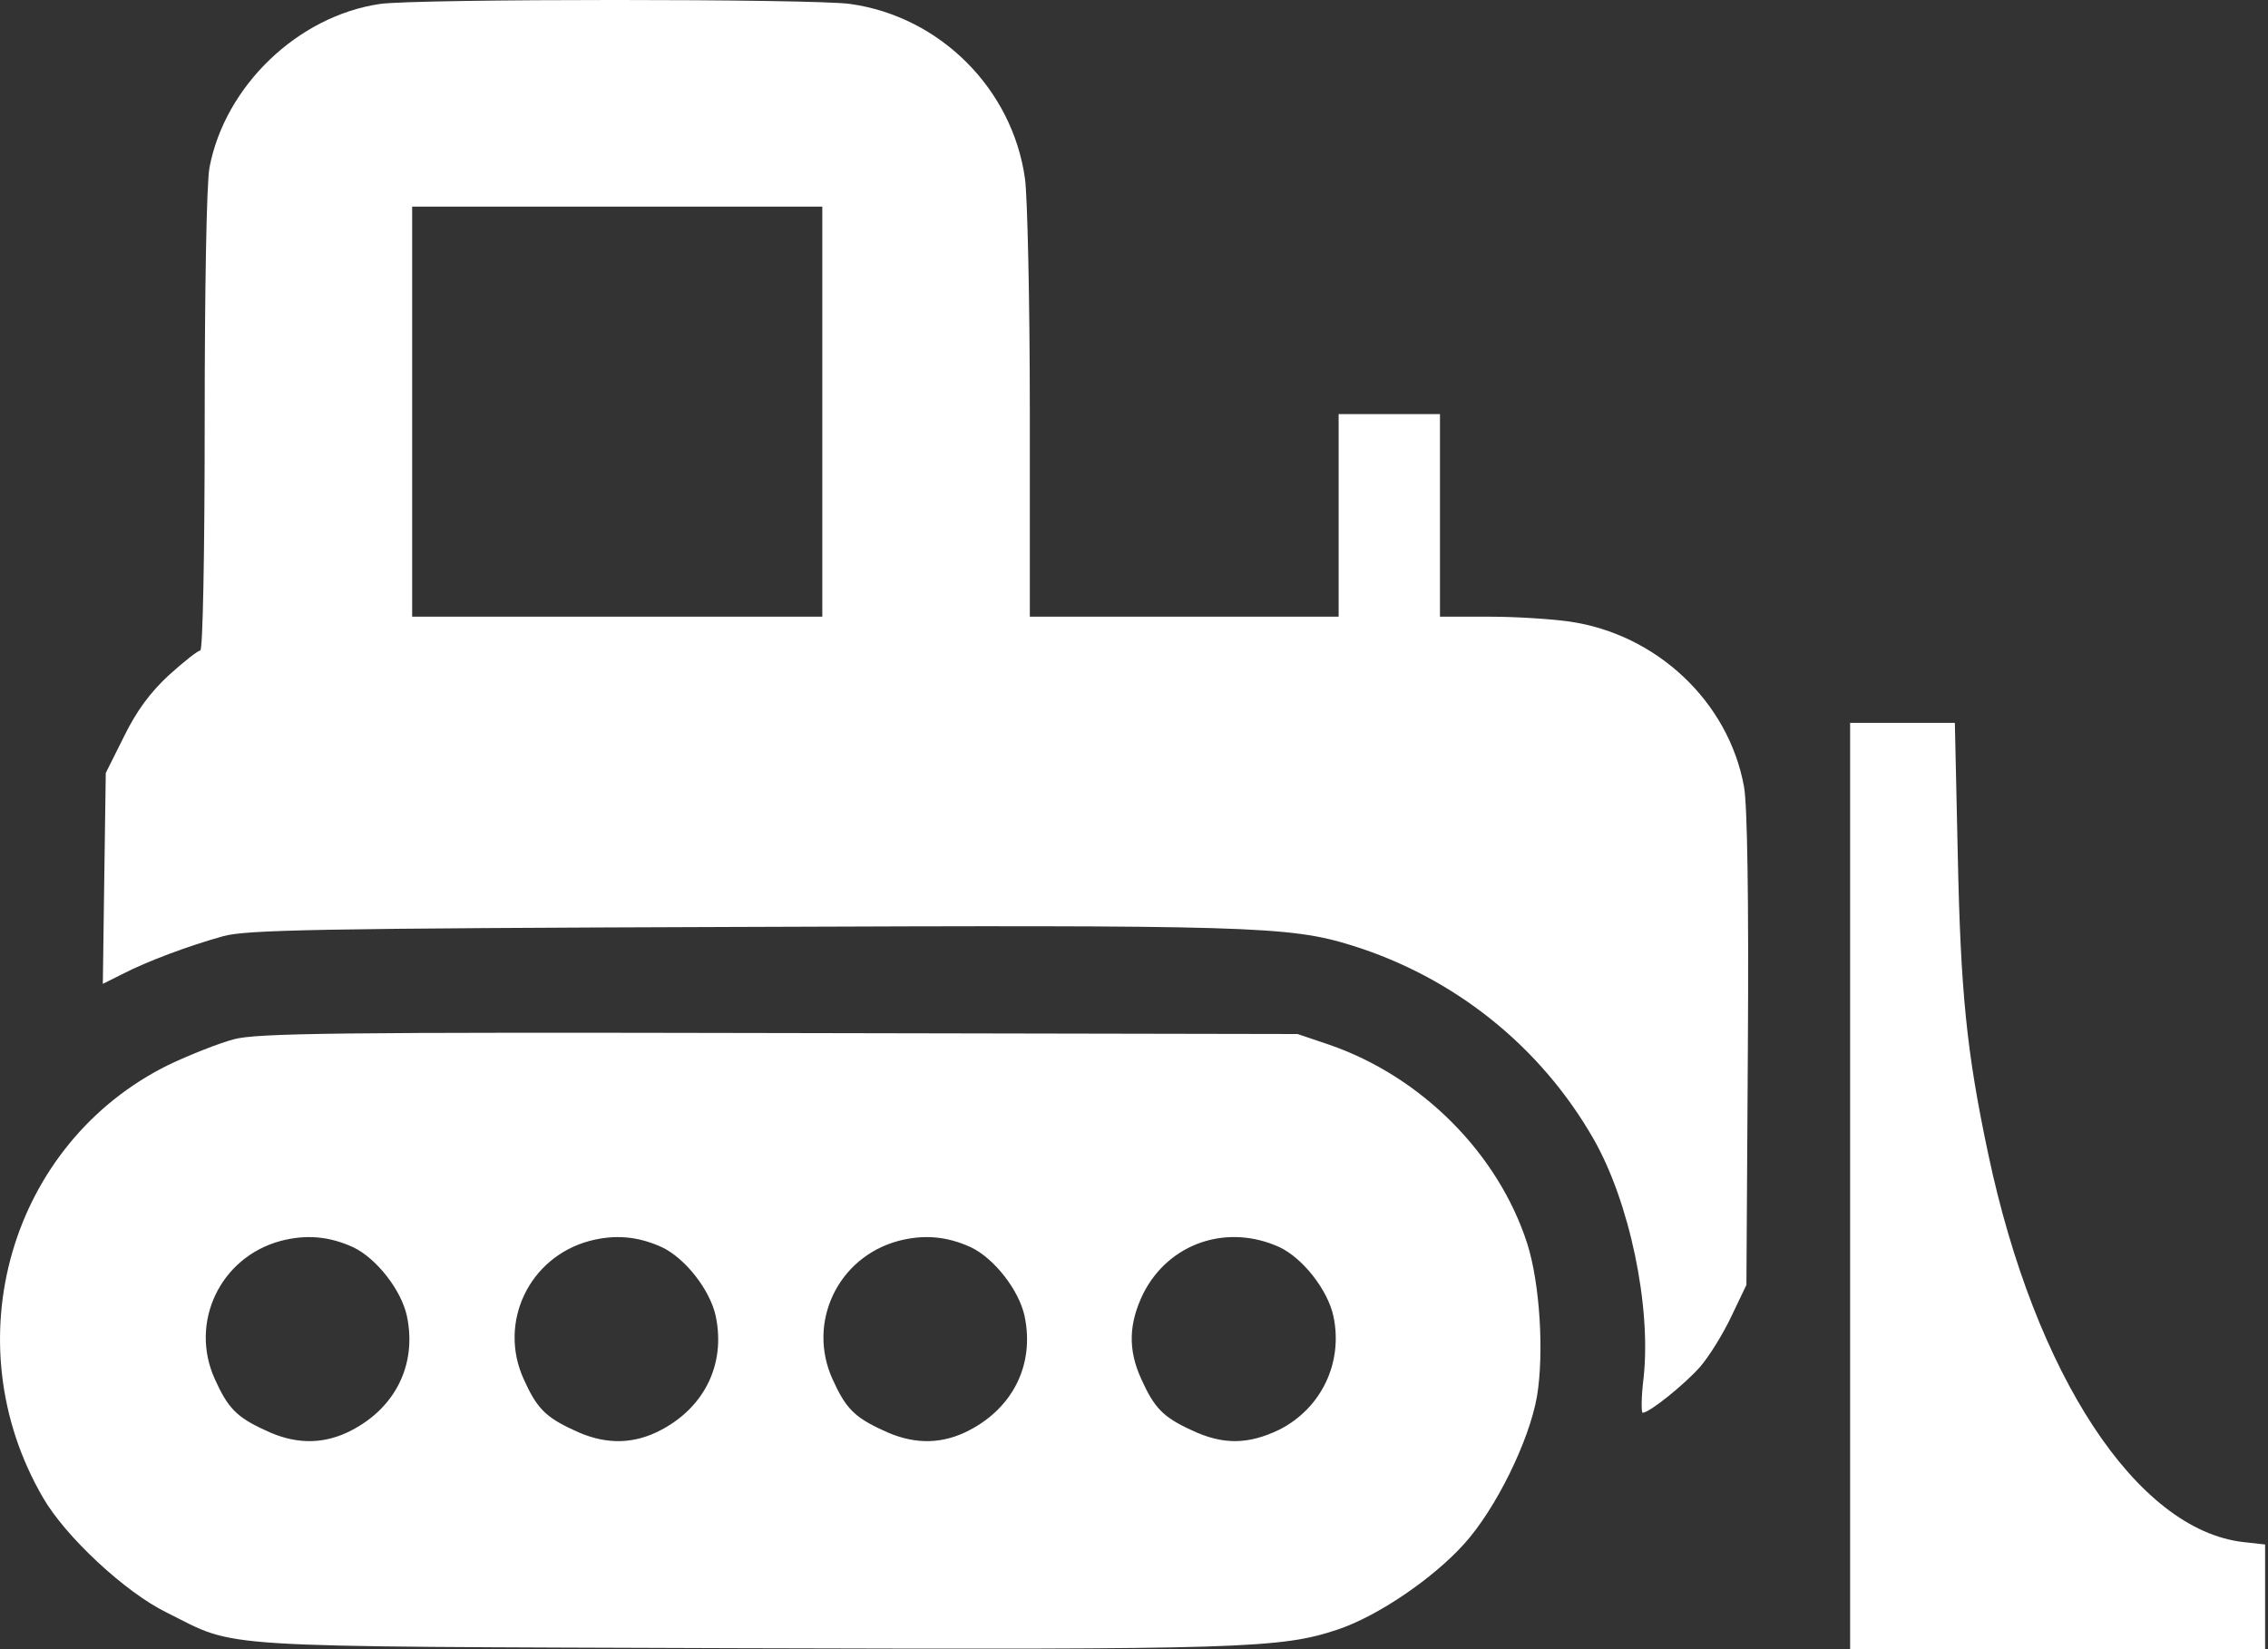
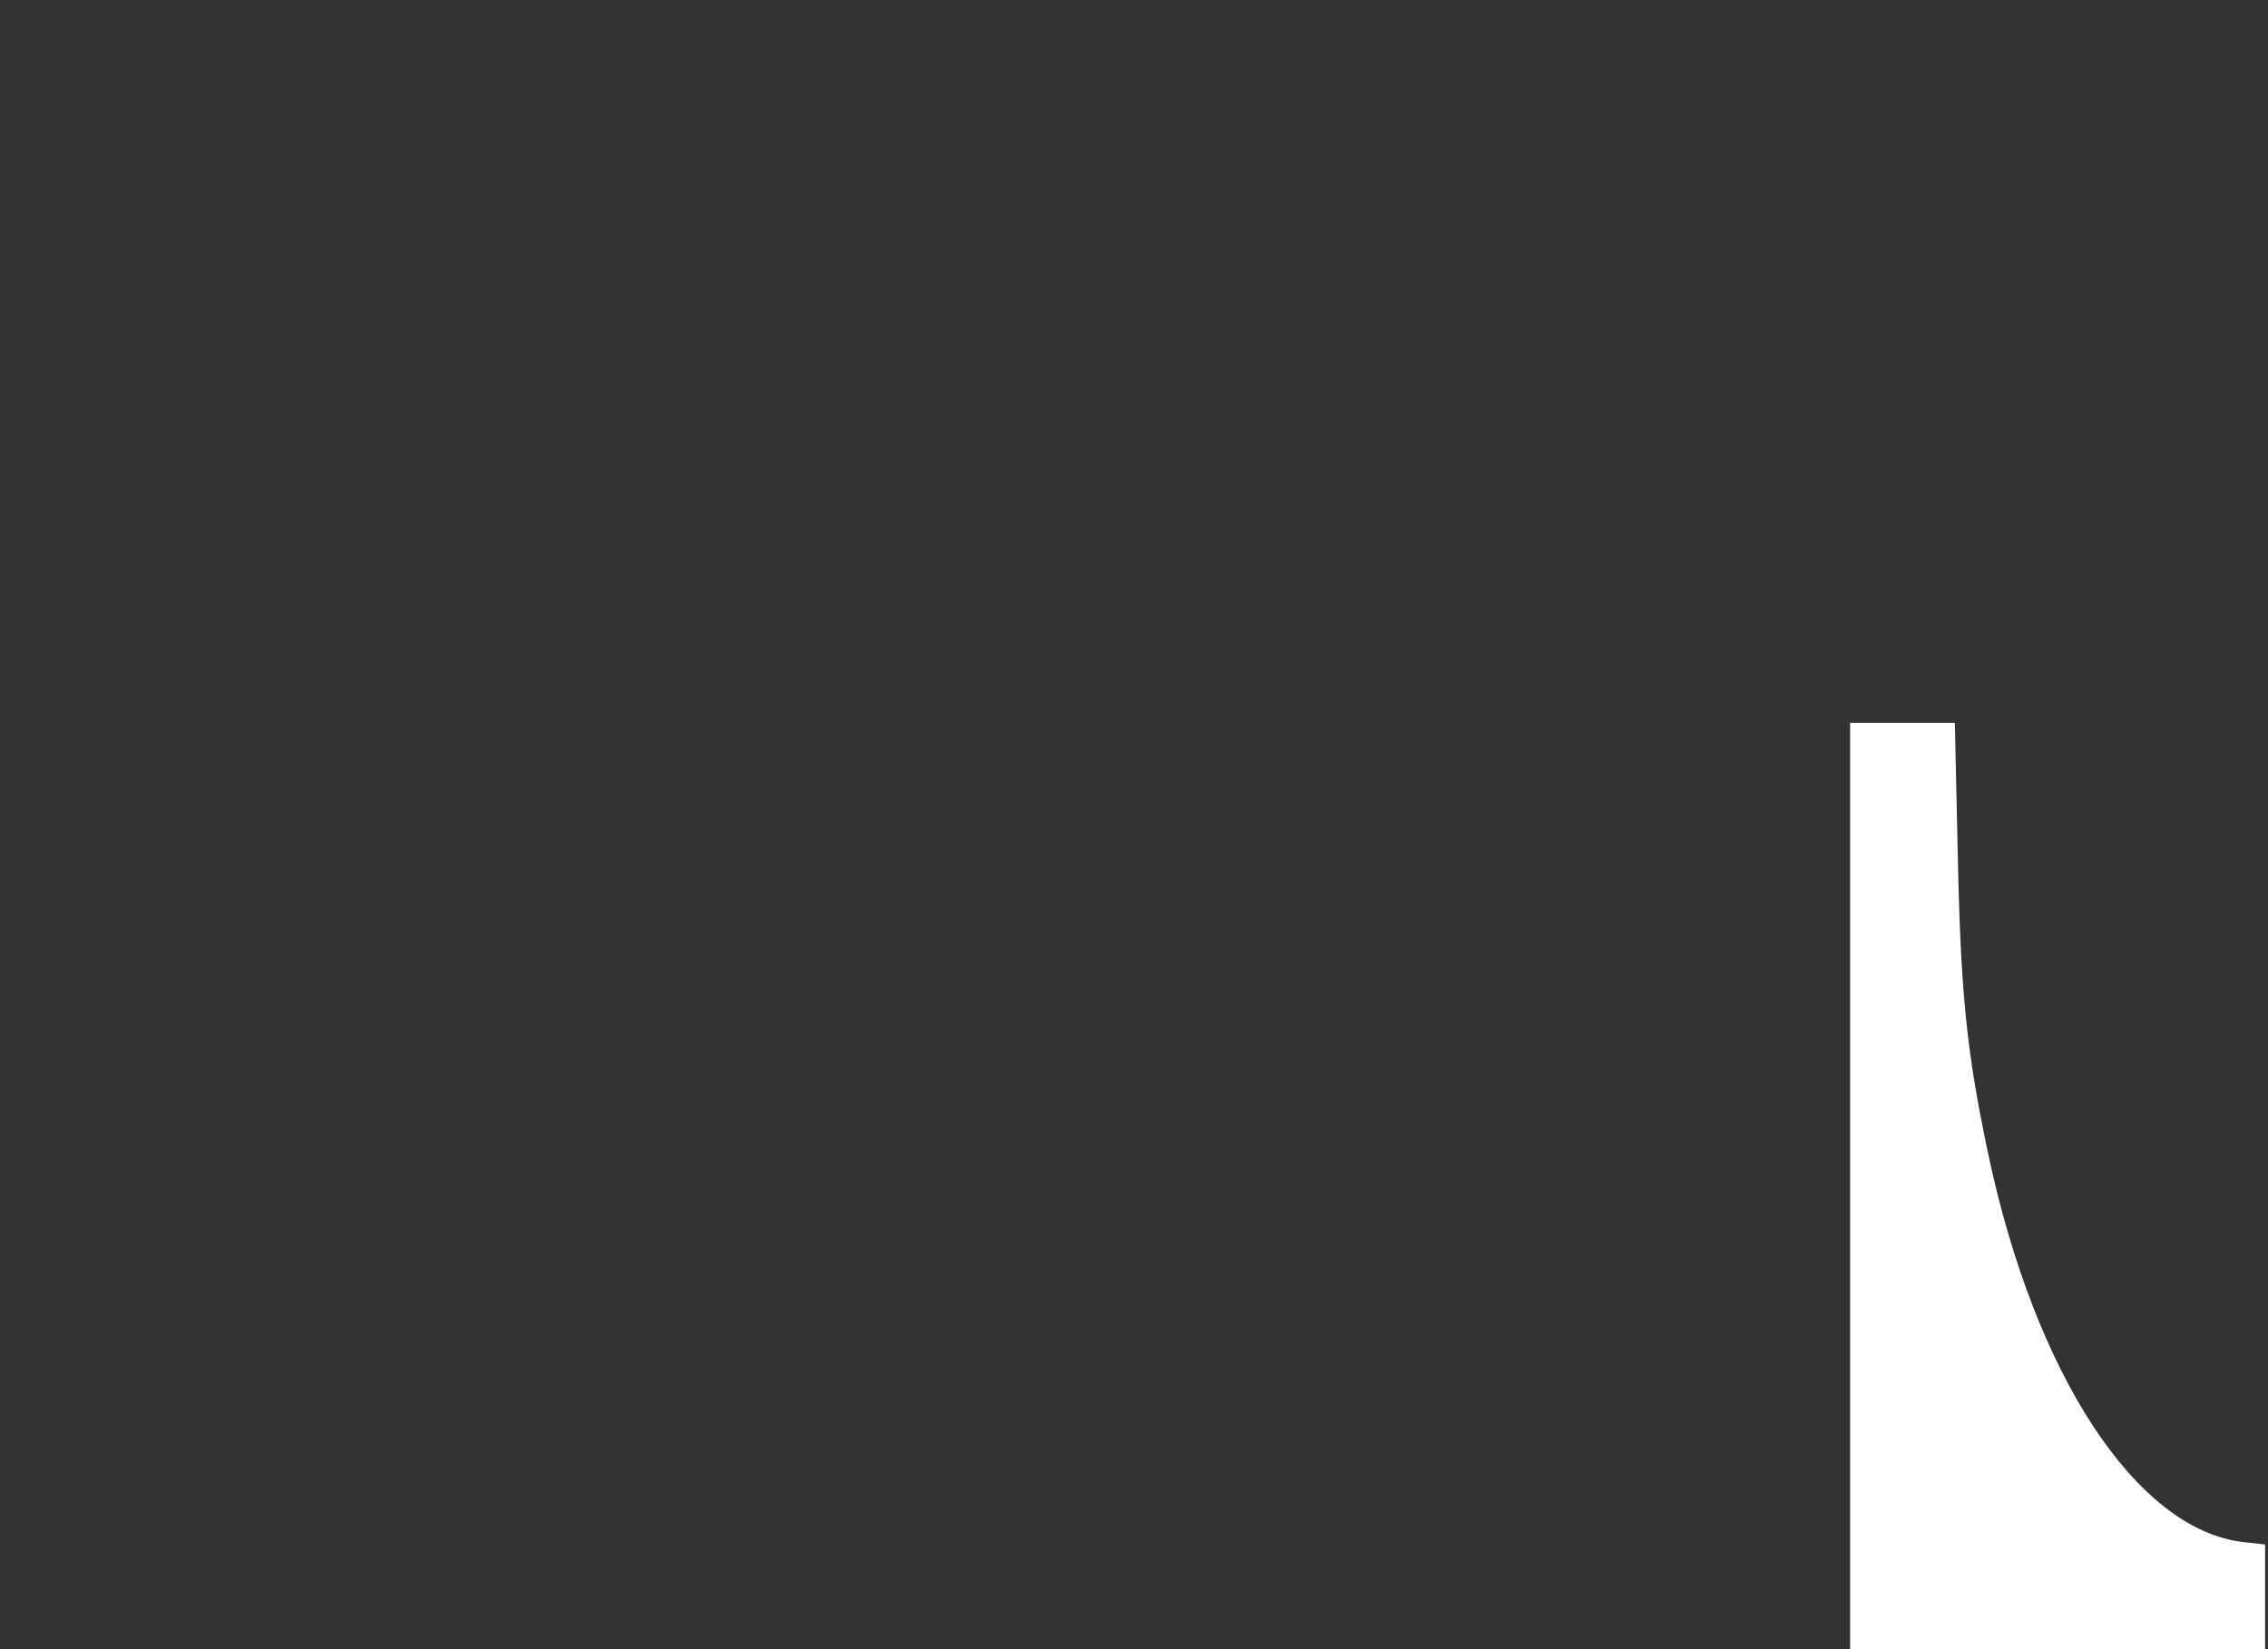
<svg xmlns="http://www.w3.org/2000/svg" width="44" height="32" viewBox="0 0 44 32" fill="none">
  <rect x="0" y="0" width="44" height="32" fill="#333333" stroke="none" />
-   <path d="M7.369 0.077C5.777 0.311 4.364 1.669 4.064 3.251C4.008 3.541 3.971 5.582 3.971 8.184C3.971 10.824 3.933 12.622 3.886 12.622C3.84 12.622 3.568 12.837 3.278 13.099C2.913 13.436 2.651 13.792 2.407 14.288L2.052 14.999L2.023 17.04L1.995 19.09L2.37 18.903C2.857 18.651 3.662 18.351 4.336 18.164C4.785 18.042 6.161 18.014 14.315 17.986C24.192 17.948 25.006 17.967 26.214 18.341C28.208 18.959 29.883 20.298 30.913 22.096C31.615 23.322 32.036 25.344 31.887 26.73C31.84 27.104 31.84 27.413 31.868 27.413C31.999 27.413 32.673 26.87 32.982 26.523C33.16 26.317 33.431 25.878 33.59 25.541L33.881 24.932L33.909 20.364C33.928 17.443 33.899 15.608 33.834 15.262C33.534 13.614 32.139 12.303 30.445 12.06C30.117 12.013 29.425 11.966 28.9 11.966H27.936V10V8.035H26.953H25.97V10V11.966H22.974H19.979V8.006C19.979 5.835 19.932 3.794 19.885 3.466C19.642 1.725 18.238 0.321 16.496 0.077C15.794 -0.026 8.071 -0.026 7.369 0.077ZM15.953 7.988V11.966H11.975H7.996V7.988V4.009H11.975H15.953V7.988Z" fill="white" />
  <path d="M35.893 23.013V32H39.919H43.944V30.98V29.969L43.523 29.922C41.454 29.688 39.479 26.683 38.571 22.386C38.15 20.401 38.037 19.25 37.981 16.572L37.925 14.026H36.914H35.893V23.013Z" fill="white" />
-   <path d="M4.532 20.167C4.251 20.242 3.68 20.467 3.268 20.663C0.198 22.18 -0.925 26.037 0.835 29.061C1.265 29.809 2.426 30.895 3.231 31.288C4.645 31.991 3.905 31.944 14.315 31.981C24.088 32.009 24.847 31.991 25.961 31.616C26.738 31.354 27.805 30.624 28.404 29.959C29.022 29.276 29.668 27.956 29.818 27.095C29.958 26.252 29.874 24.904 29.631 24.136C29.069 22.386 27.58 20.888 25.783 20.27L25.174 20.064L15.111 20.045C6.573 20.027 4.972 20.045 4.532 20.167ZM6.854 24.202C7.303 24.417 7.781 25.026 7.893 25.531C8.099 26.495 7.65 27.366 6.732 27.797C6.227 28.031 5.702 28.021 5.141 27.75C4.588 27.497 4.42 27.319 4.167 26.758C3.671 25.662 4.27 24.398 5.44 24.08C5.937 23.949 6.386 23.987 6.854 24.202ZM12.845 24.202C13.295 24.417 13.772 25.026 13.884 25.531C14.09 26.495 13.641 27.366 12.724 27.797C12.218 28.031 11.694 28.021 11.132 27.75C10.58 27.497 10.411 27.319 10.159 26.758C9.662 25.662 10.262 24.398 11.432 24.08C11.928 23.949 12.377 23.987 12.845 24.202ZM18.837 24.202C19.286 24.417 19.764 25.026 19.876 25.531C20.082 26.495 19.632 27.366 18.715 27.797C18.209 28.031 17.685 28.021 17.123 27.75C16.571 27.497 16.403 27.319 16.15 26.758C15.654 25.662 16.253 24.398 17.423 24.08C17.919 23.949 18.369 23.987 18.837 24.202ZM24.828 24.202C25.277 24.417 25.755 25.026 25.867 25.531C26.064 26.439 25.633 27.329 24.819 27.741C24.22 28.031 23.723 28.04 23.115 27.75C22.563 27.497 22.394 27.319 22.141 26.758C21.879 26.186 21.898 25.681 22.179 25.101C22.675 24.118 23.808 23.734 24.828 24.202Z" fill="white" />
</svg>